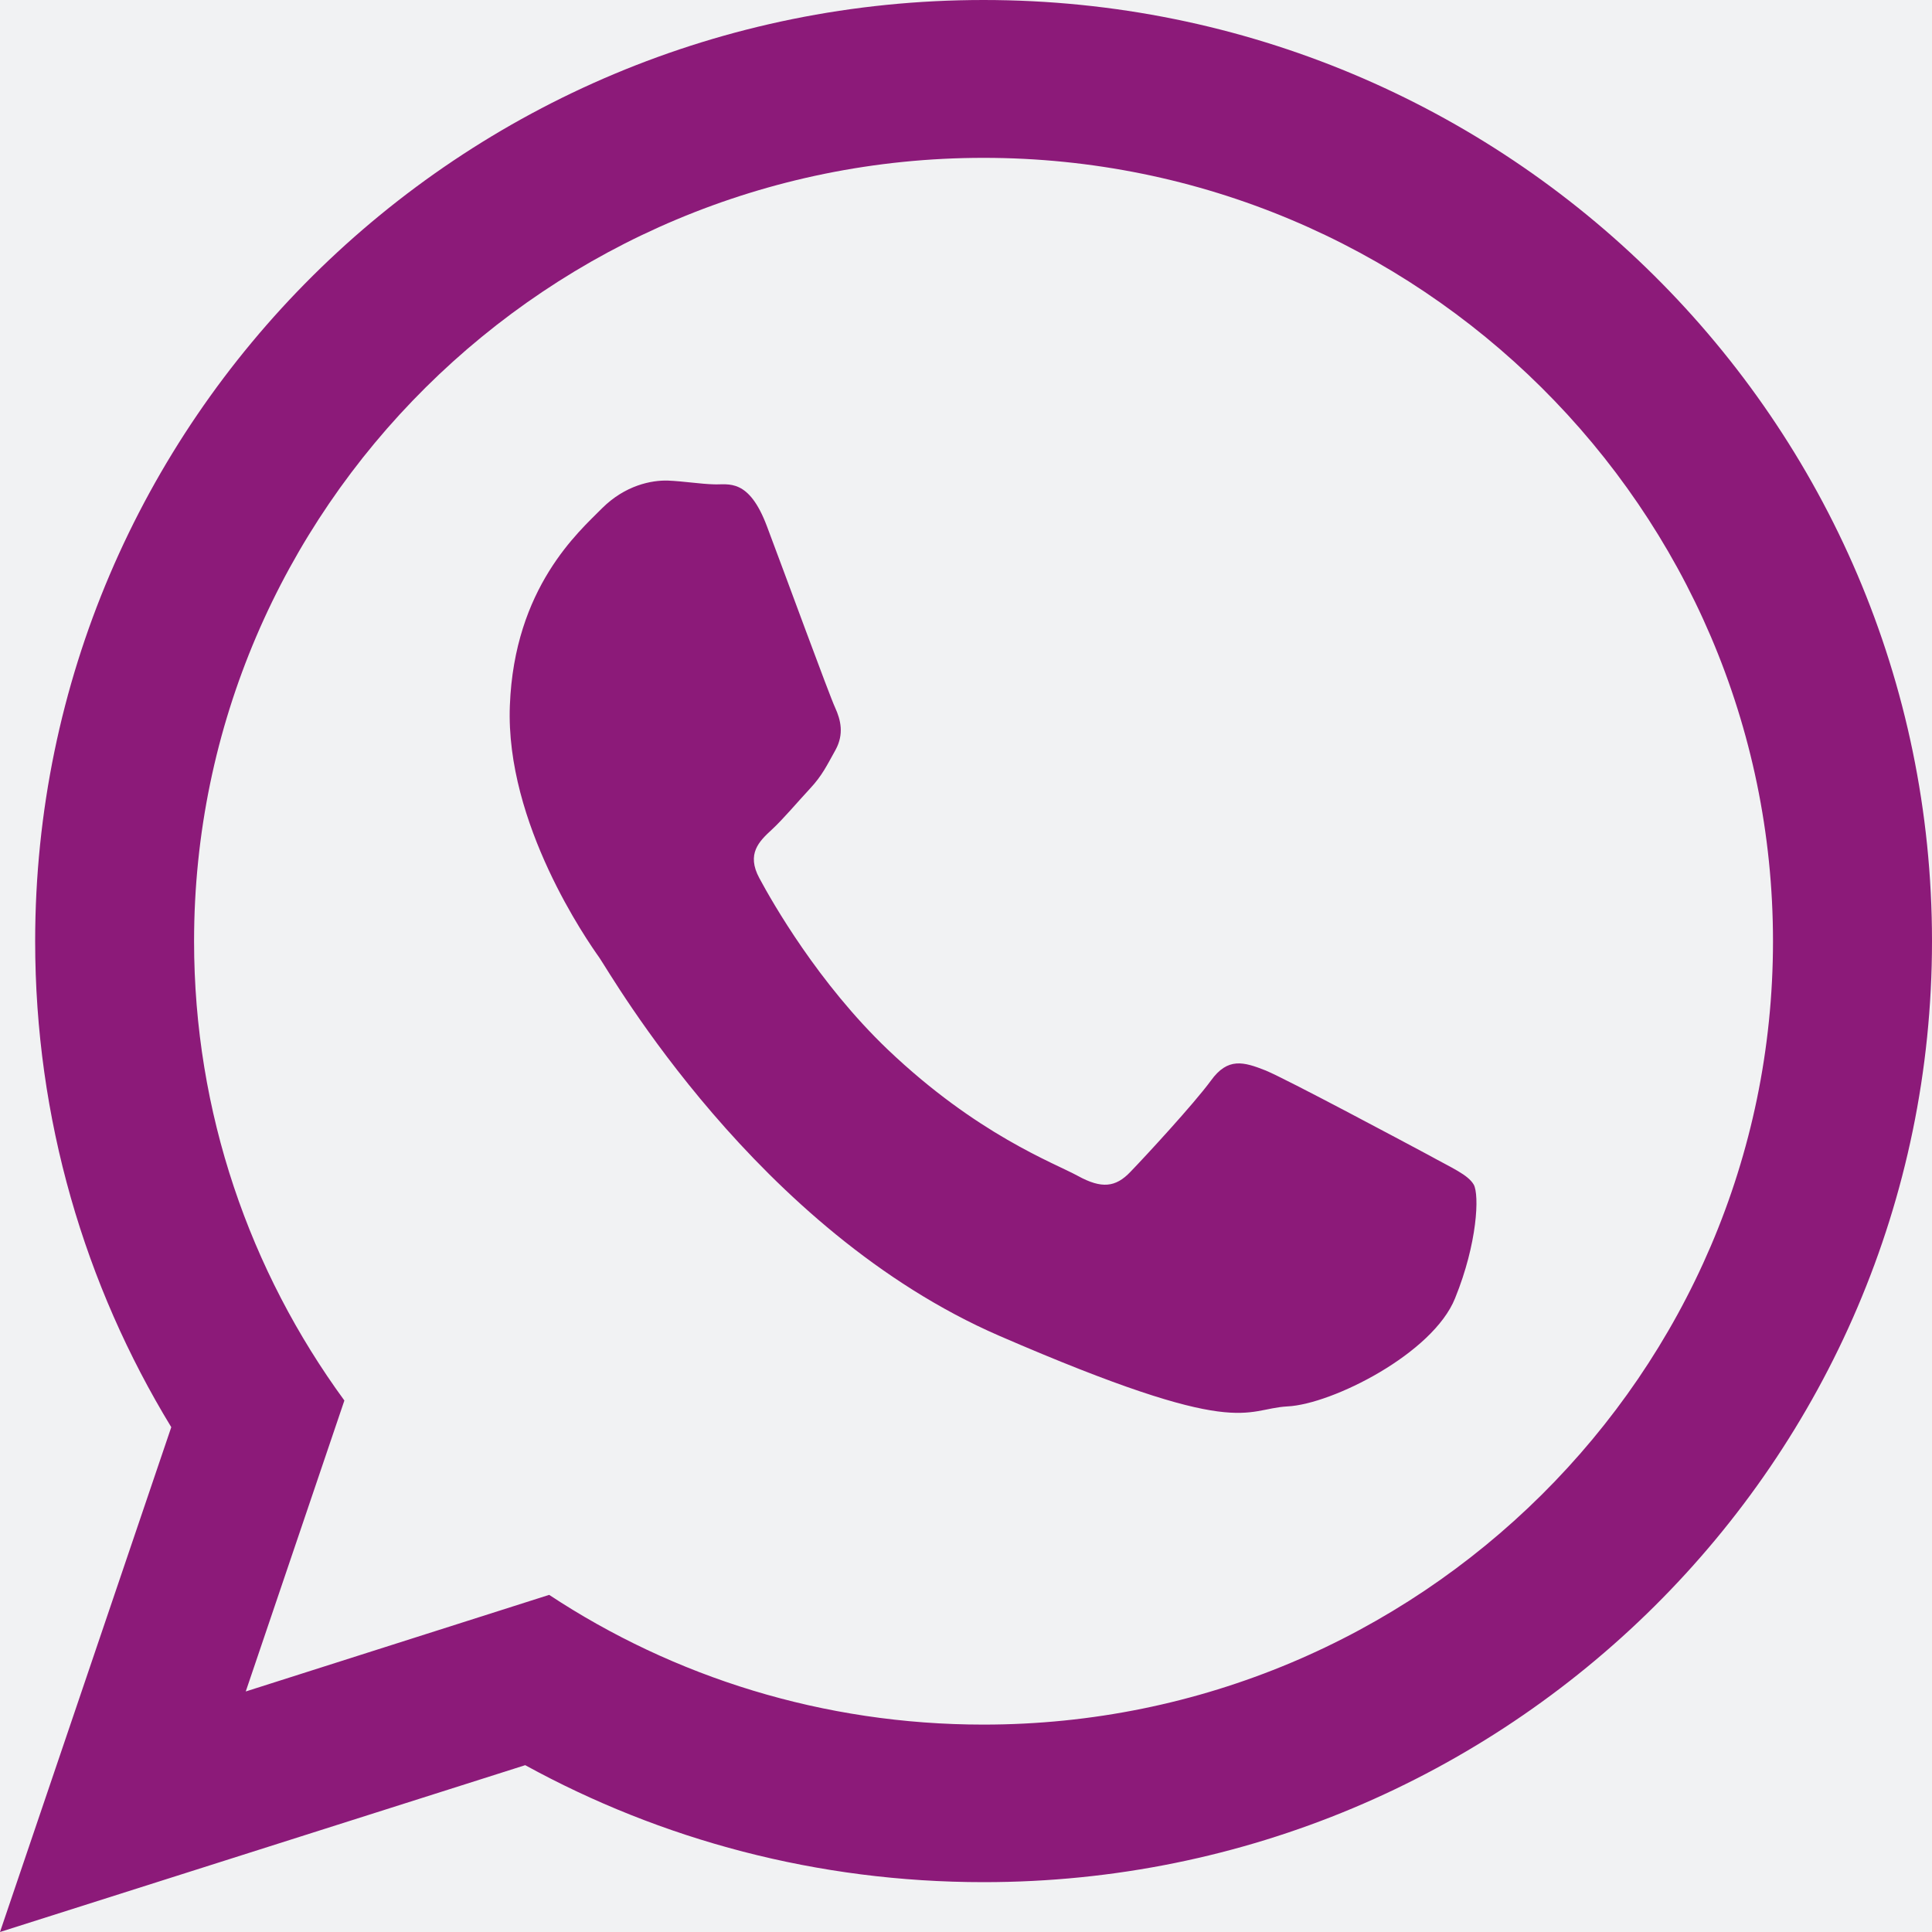
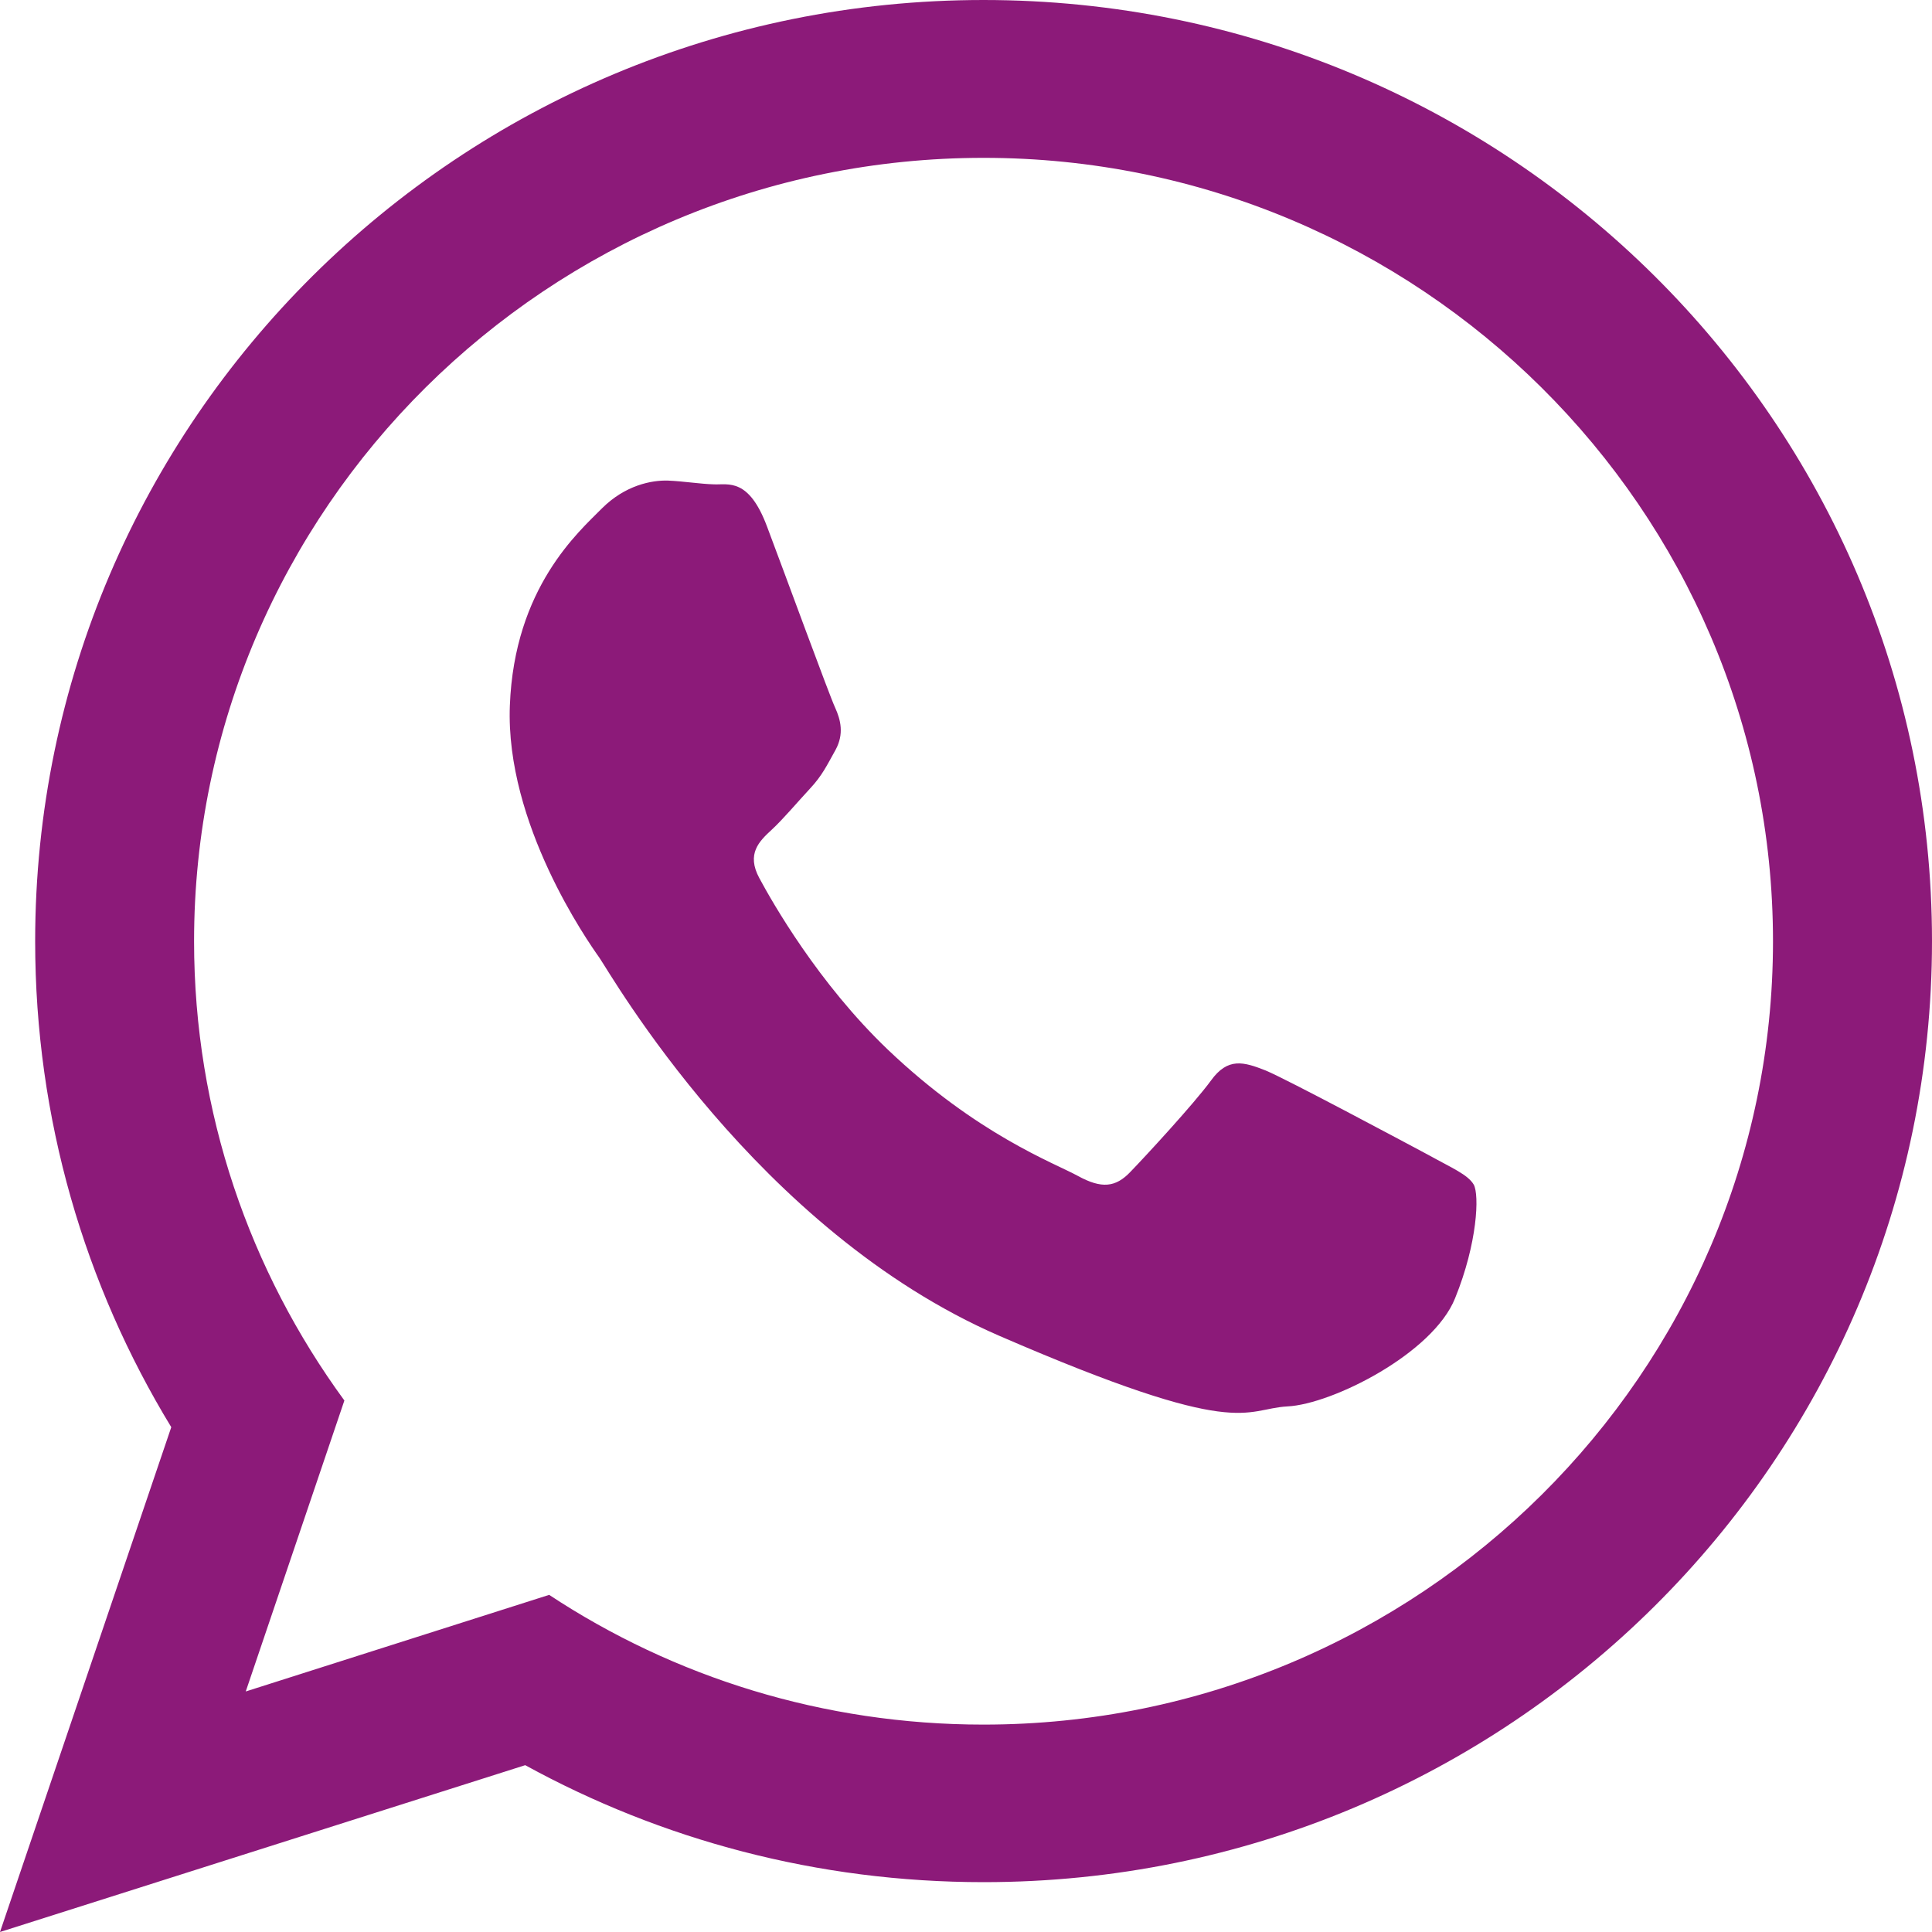
<svg xmlns="http://www.w3.org/2000/svg" version="1.1" id="Ebene_1" x="0px" y="0px" width="20px" height="20px" viewBox="0 0 20 20" enable-background="new 0 0 20 20" xml:space="preserve">
  <g id="_x30_0">
    <g>
-       <polygon fill="#F1F2F3" points="0,0 0,20 20,20 20,0   " />
-     </g>
+       </g>
  </g>
  <g id="_x31_">
    <g>
      <g>
        <path fill="#8C1A79" d="M10.181,0C4.76,0,0.364,4.36,0.364,9.744c0,1.839,0.514,3.561,1.409,5.03L0,20l5.437-1.727     c1.407,0.772,3.023,1.211,4.746,1.211c5.422,0,9.817-4.363,9.817-9.742C19.999,4.36,15.604,0,10.181,0z M10.181,17.853     c-1.659,0-3.207-0.492-4.496-1.343l-3.141,1l1.021-3.012c-0.978-1.338-1.556-2.979-1.556-4.754c0-4.473,3.667-8.11,8.173-8.11     s8.172,3.638,8.172,8.11C18.354,14.216,14.688,17.853,10.181,17.853z M14.785,11.955c-0.249-0.133-1.457-0.779-1.682-0.873     c-0.228-0.09-0.393-0.139-0.568,0.105c-0.177,0.241-0.679,0.785-0.833,0.944c-0.153,0.161-0.298,0.177-0.544,0.042     s-1.042-0.426-1.969-1.309c-0.719-0.688-1.192-1.52-1.328-1.773C7.724,8.838,7.86,8.708,7.989,8.589     c0.117-0.108,0.262-0.281,0.393-0.422c0.131-0.14,0.177-0.243,0.268-0.405c0.089-0.164,0.053-0.31-0.005-0.437     C8.586,7.199,8.131,5.956,7.94,5.45C7.751,4.945,7.539,5.02,7.392,5.014C7.247,5.01,7.08,4.982,6.914,4.975     C6.746,4.97,6.473,5.022,6.232,5.262C5.995,5.502,5.324,6.08,5.278,7.305C5.231,8.526,6.084,9.744,6.204,9.913     c0.12,0.172,1.629,2.824,4.14,3.915c2.51,1.088,2.524,0.756,2.985,0.731c0.461-0.023,1.505-0.547,1.734-1.12     c0.232-0.571,0.252-1.071,0.193-1.176C15.195,12.159,15.03,12.091,14.785,11.955z" />
      </g>
    </g>
  </g>
</svg>